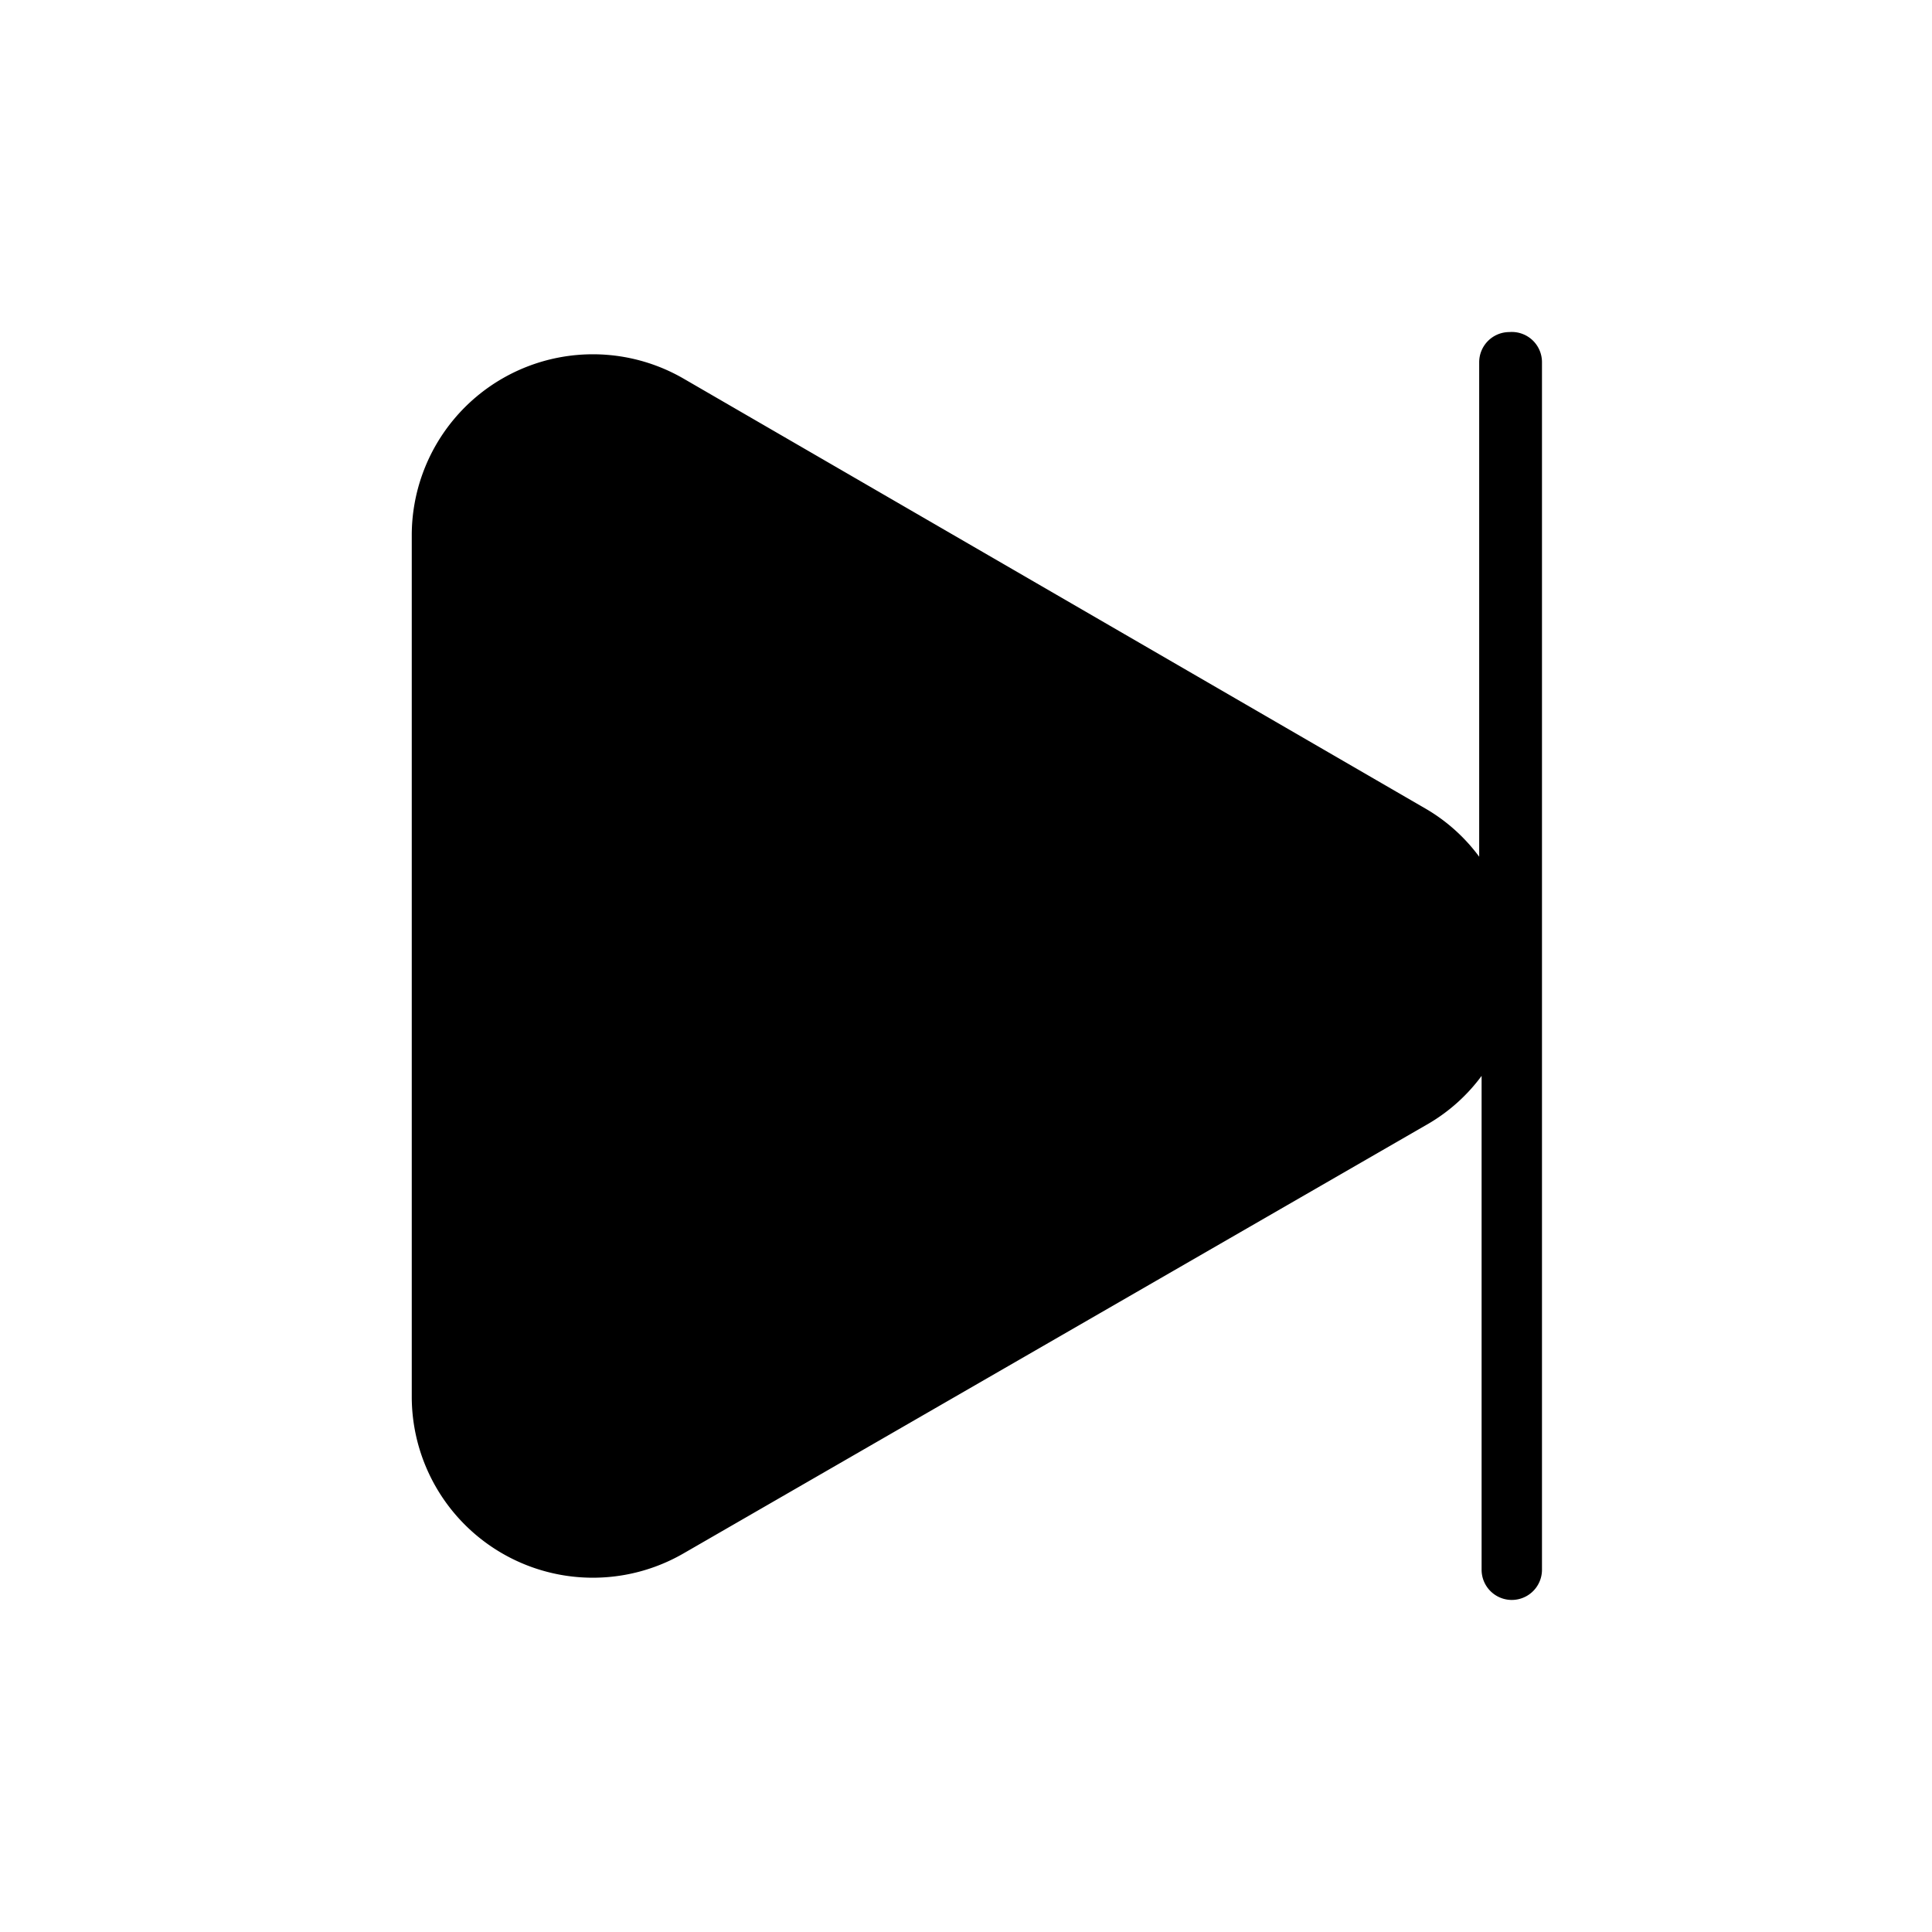
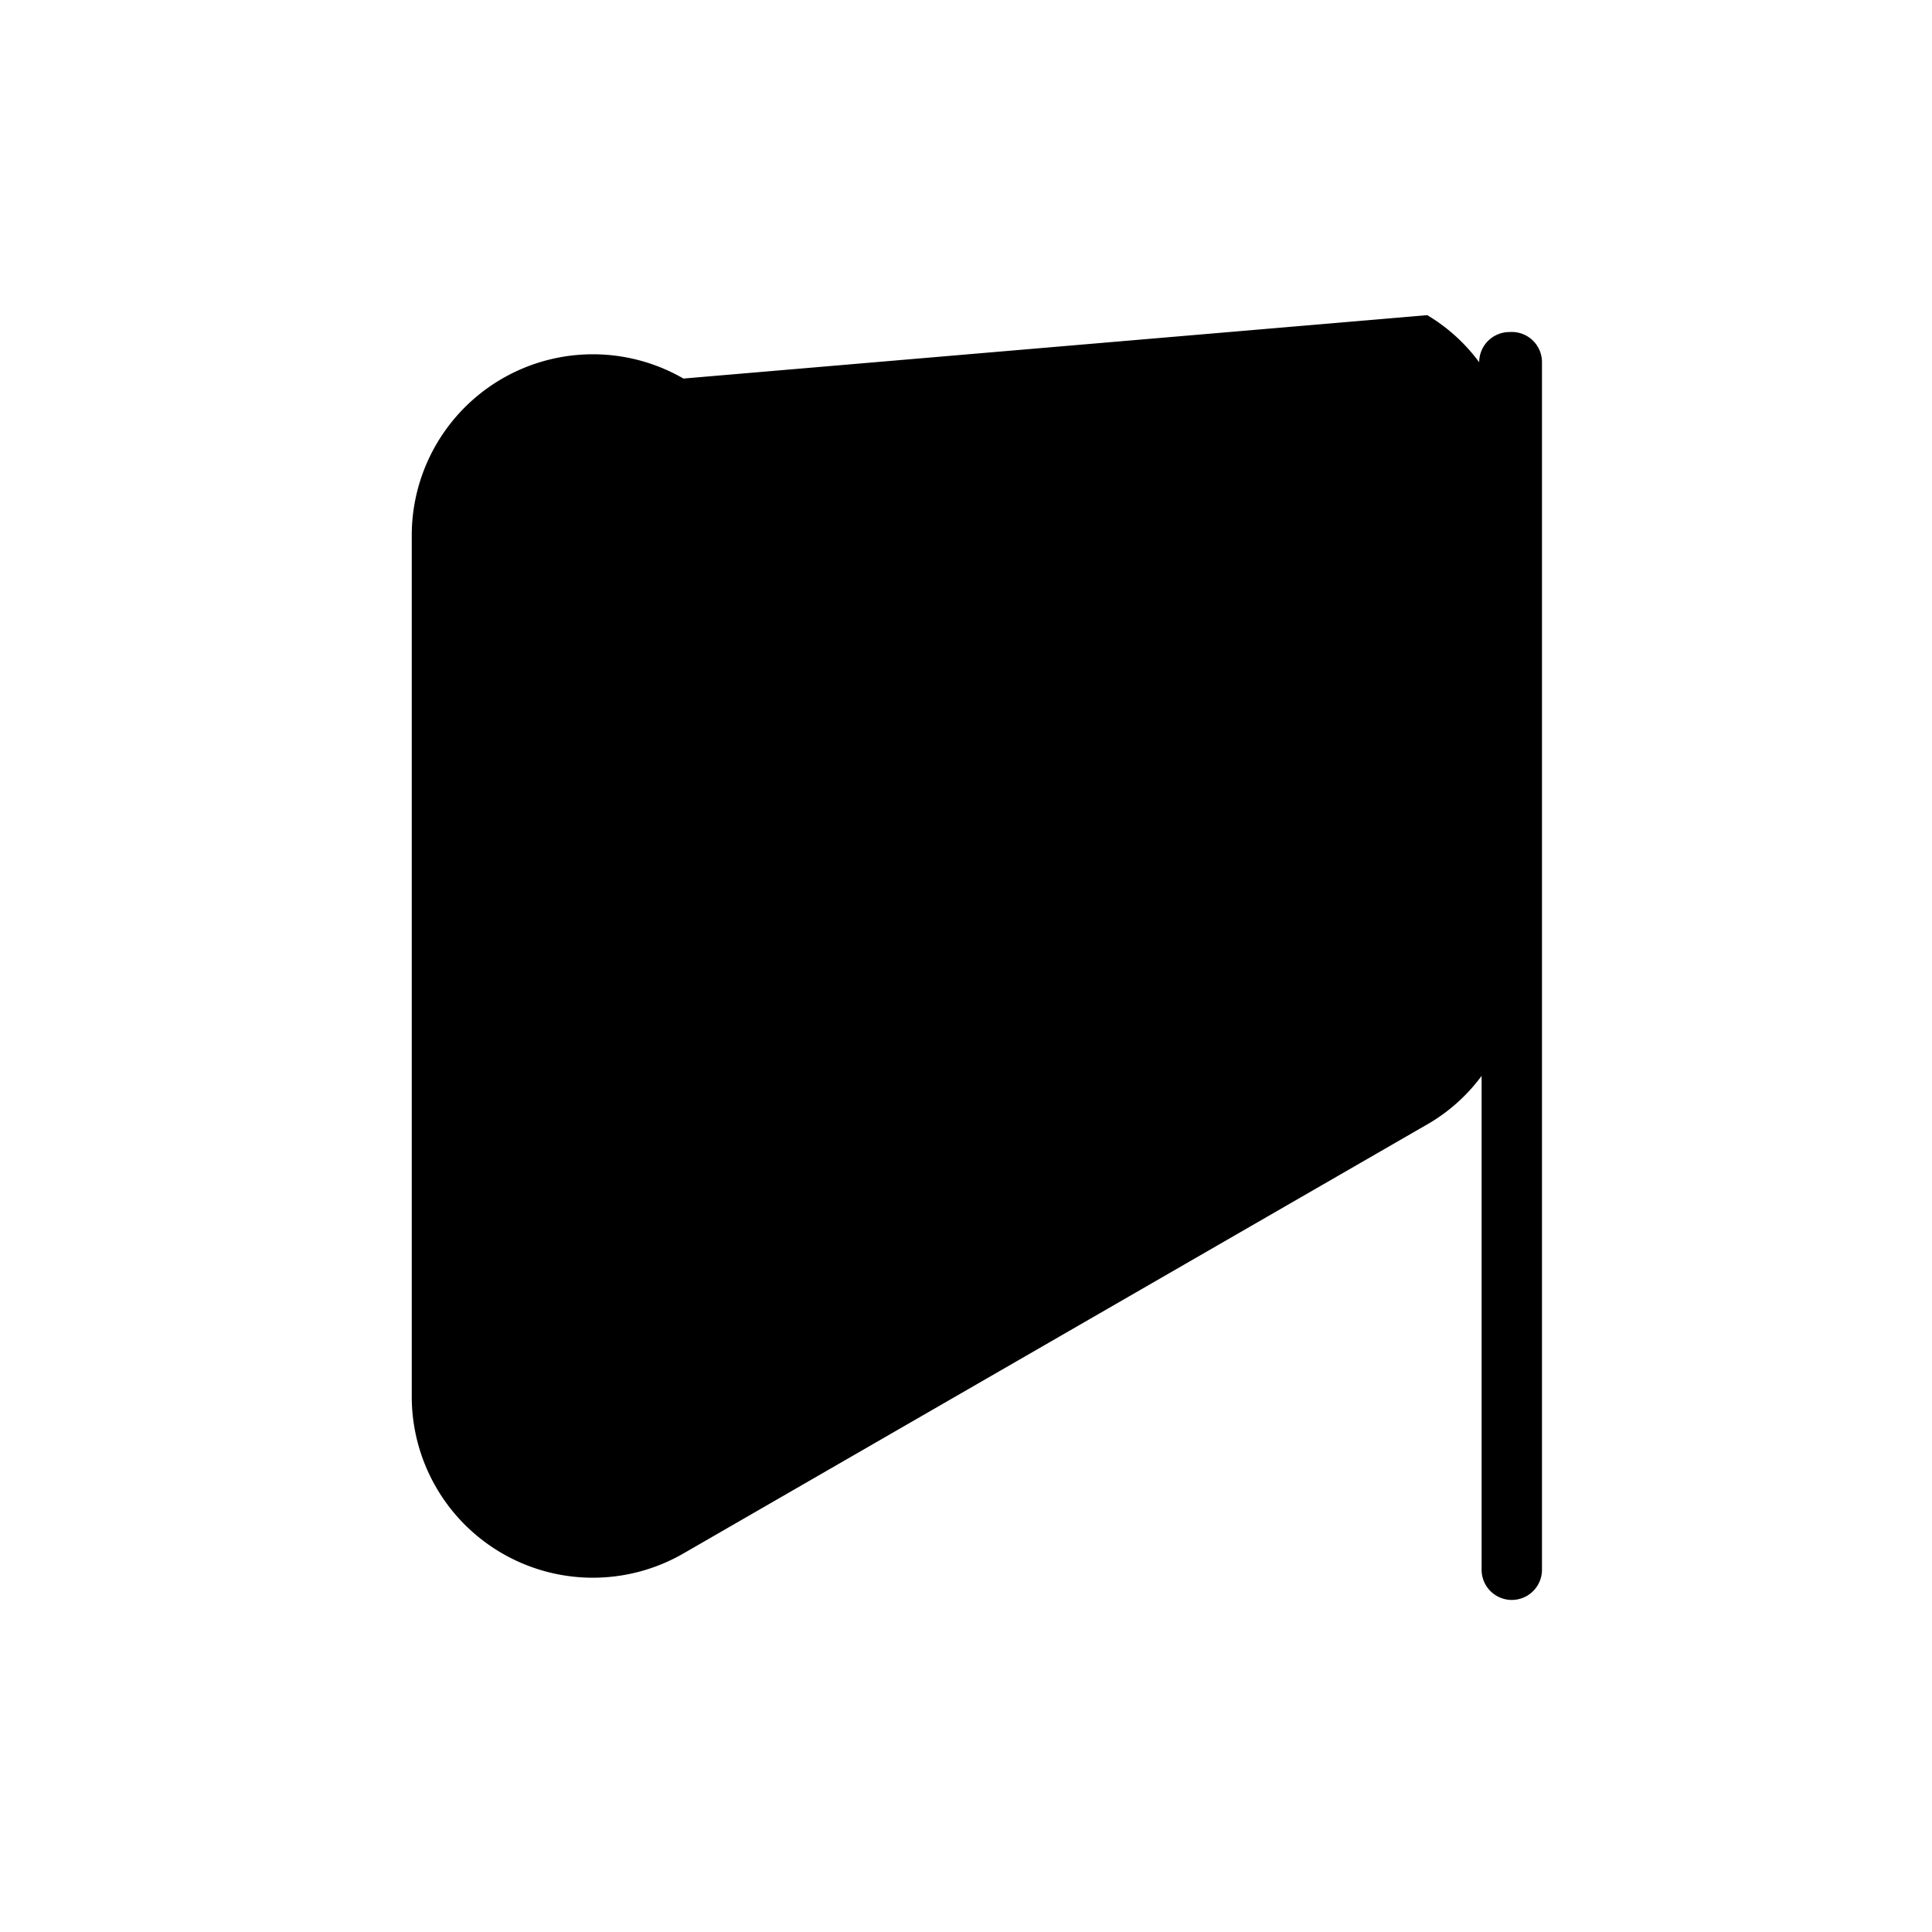
<svg xmlns="http://www.w3.org/2000/svg" data-name="Layer 1" viewBox="0 0 32 32">
-   <path d="M25 5.5a.5.5 0 0 0-.5.5v8.19a2.94 2.94 0 0 0-.86-.78L11.32 6.27a3 3 0 0 0-4.5 2.6v14.26a3 3 0 0 0 4.5 2.6l12.36-7.13a2.94 2.94 0 0 0 .86-.78V26a.5.5 0 0 0 1 0V6a.5.5 0 0 0-.54-.5z" />
+   <path d="M25 5.5a.5.5 0 0 0-.5.5a2.94 2.94 0 0 0-.86-.78L11.32 6.27a3 3 0 0 0-4.5 2.6v14.26a3 3 0 0 0 4.5 2.6l12.36-7.13a2.94 2.94 0 0 0 .86-.78V26a.5.5 0 0 0 1 0V6a.5.5 0 0 0-.54-.5z" />
</svg>